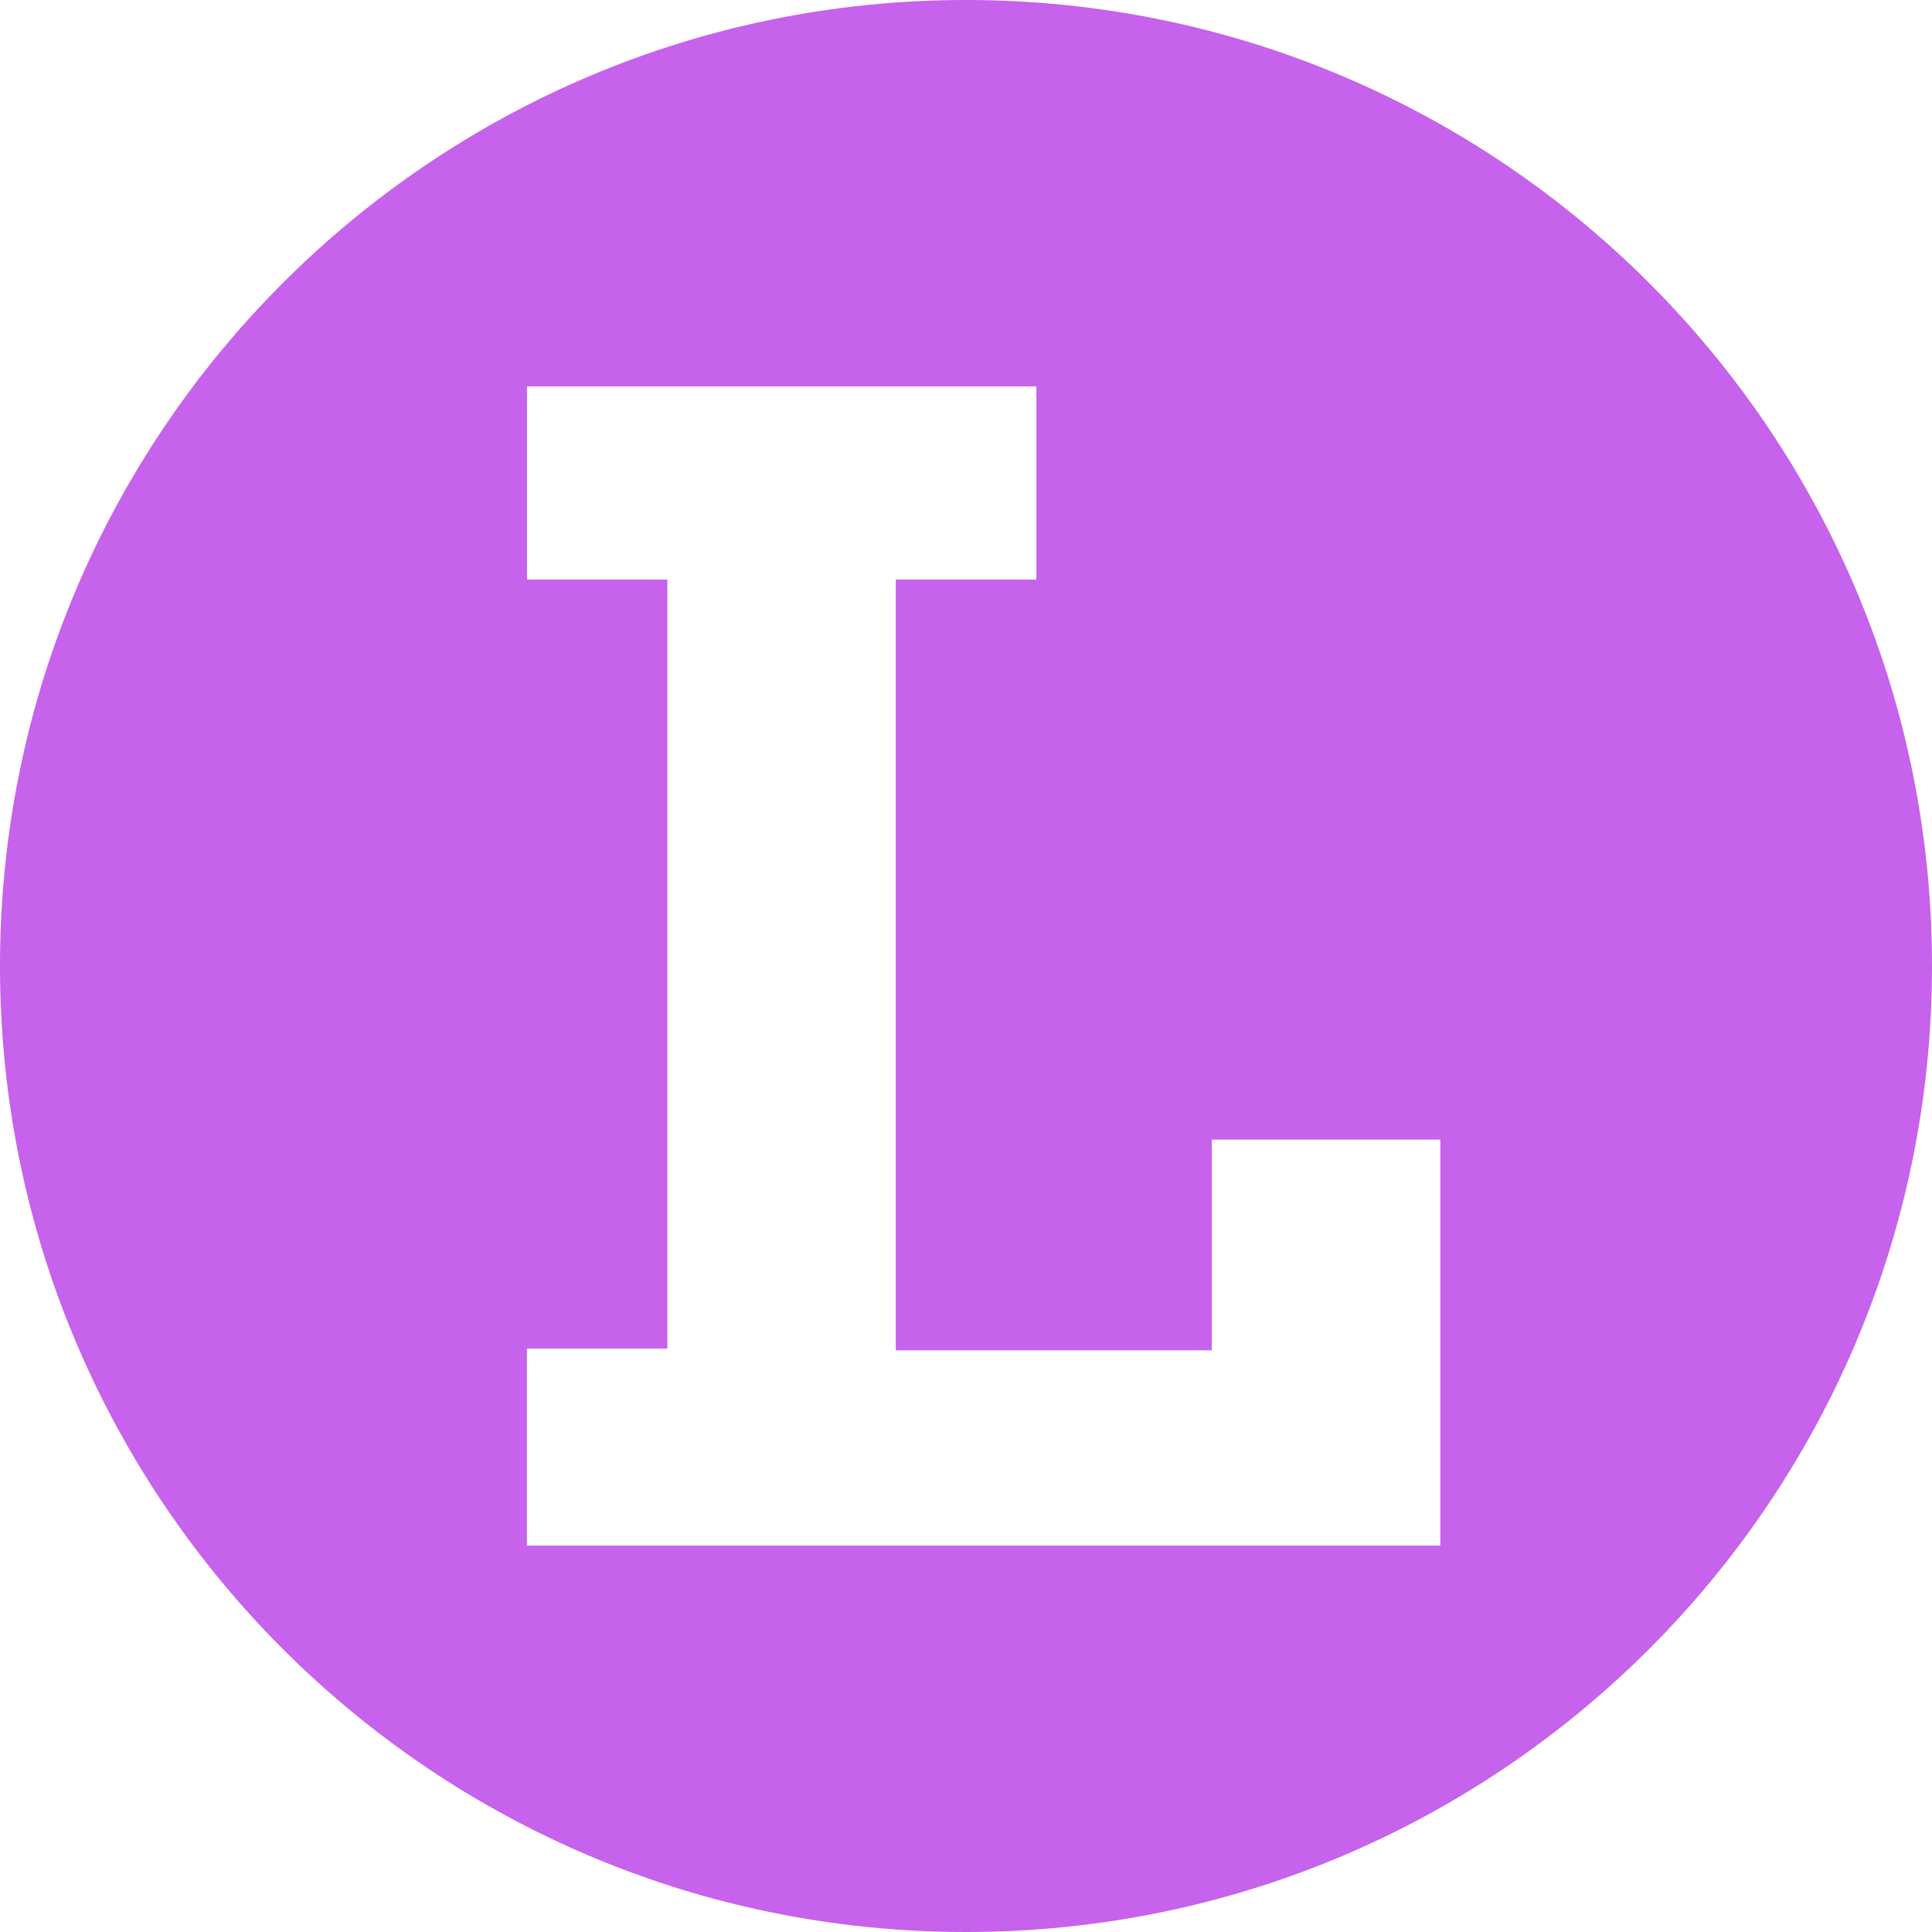
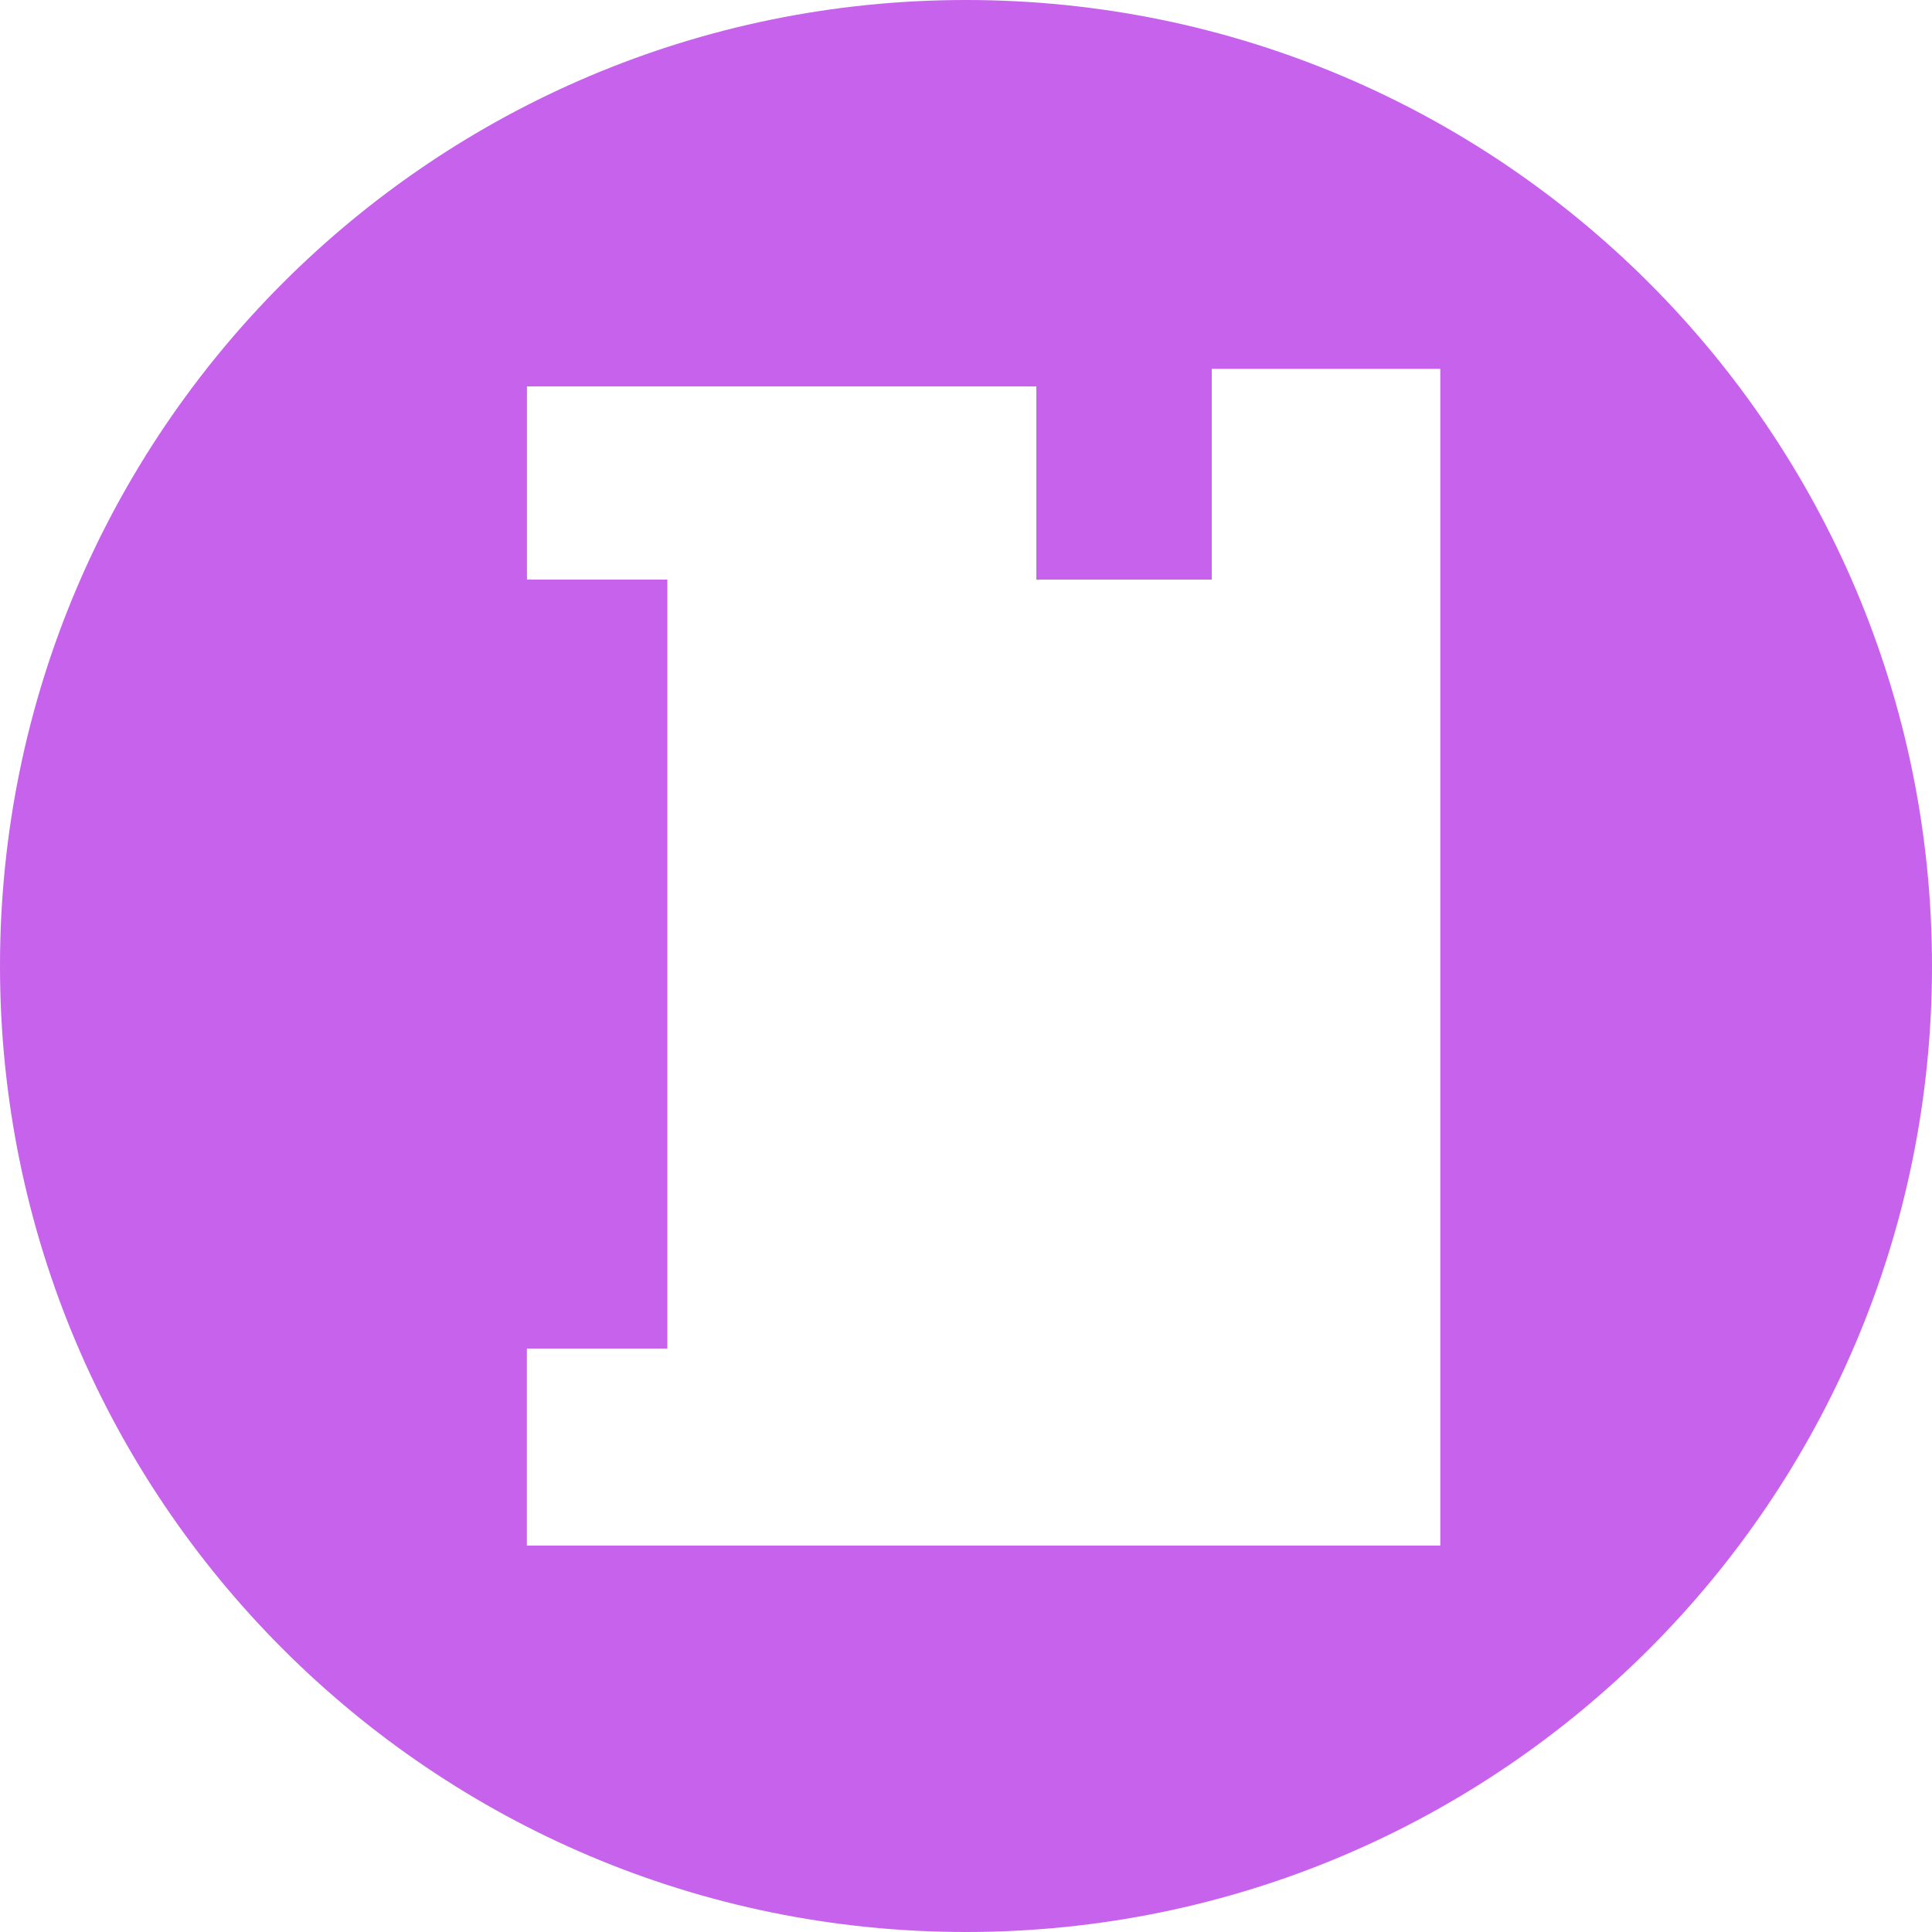
<svg xmlns="http://www.w3.org/2000/svg" role="img" width="32px" height="32px" viewBox="0 0 24 24">
  <title>Letterboxd</title>
-   <path fill="#c662eb" d="M8.29 16.752V7.2H6.546V4.8h6.328v2.4h-1.746v9.574h3.925v-2.618h2.839V19.2H6.545v-2.448h1.746zM0 12c0 6.628 5.372 12 12 12s12-5.372 12-12S18.628 0 12 0 0 5.372 0 12z" />
+   <path fill="#c662eb" d="M8.29 16.752V7.2H6.546V4.8h6.328v2.4h-1.746h3.925v-2.618h2.839V19.2H6.545v-2.448h1.746zM0 12c0 6.628 5.372 12 12 12s12-5.372 12-12S18.628 0 12 0 0 5.372 0 12z" />
</svg>